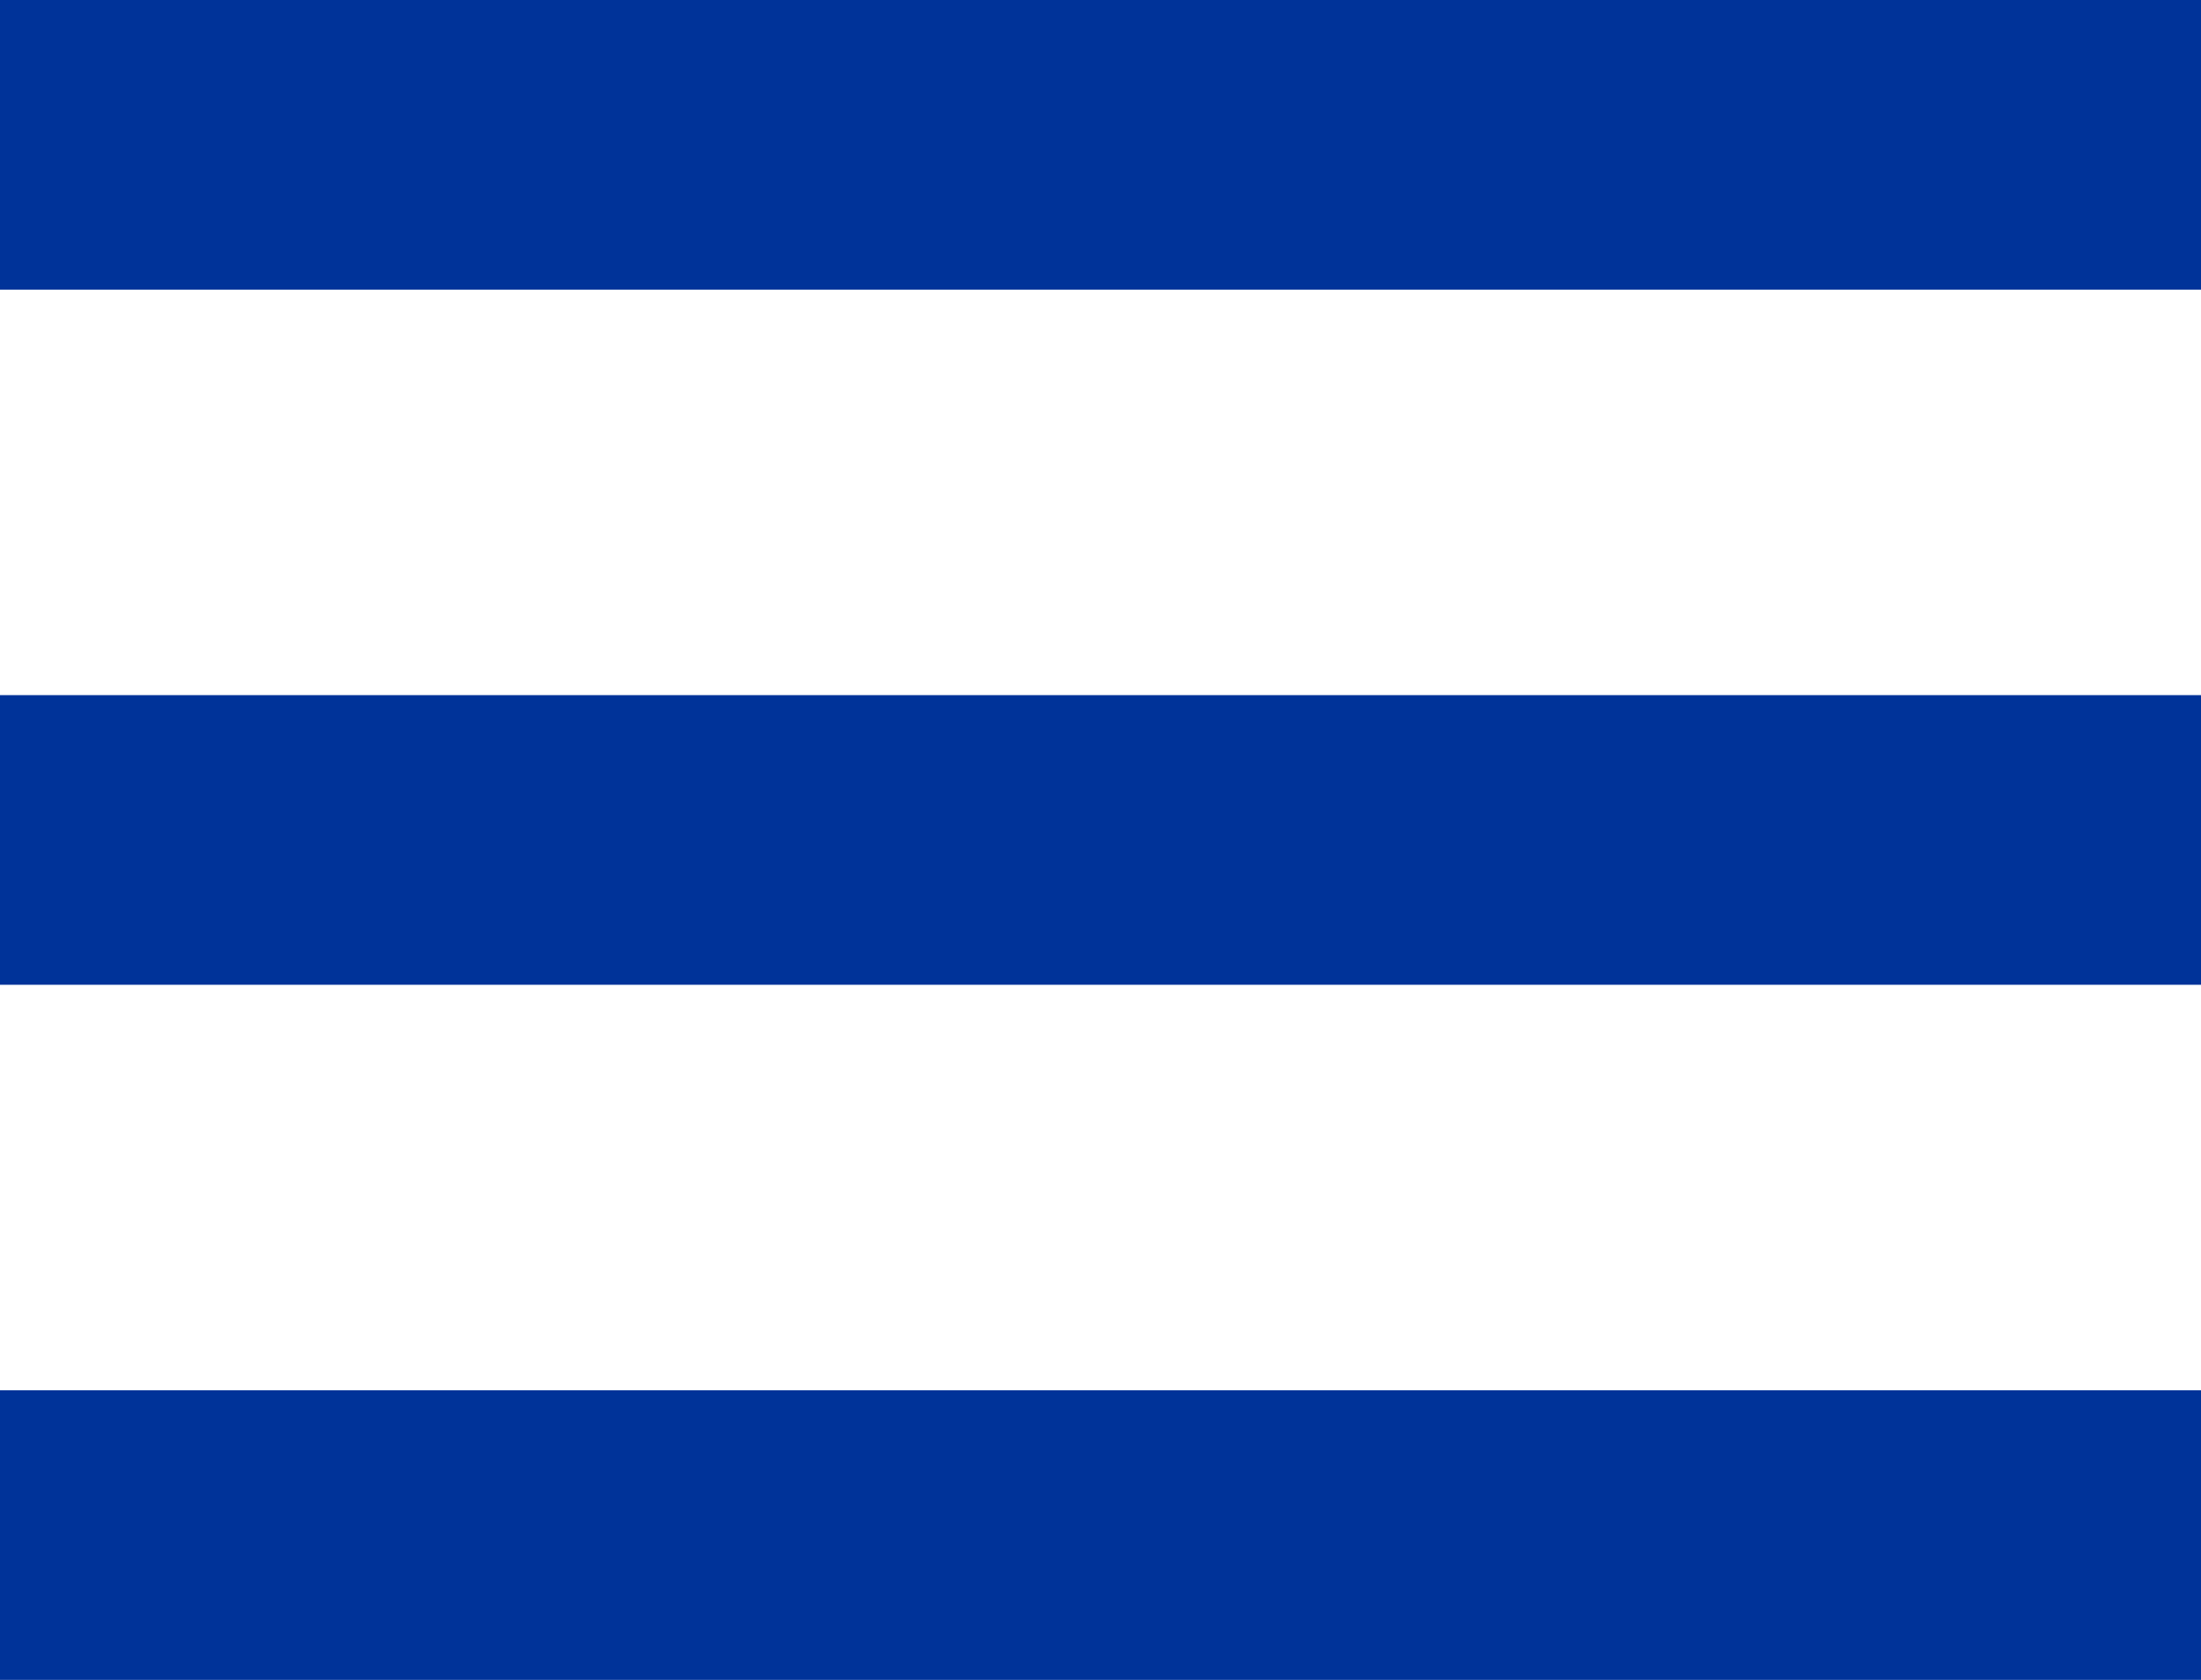
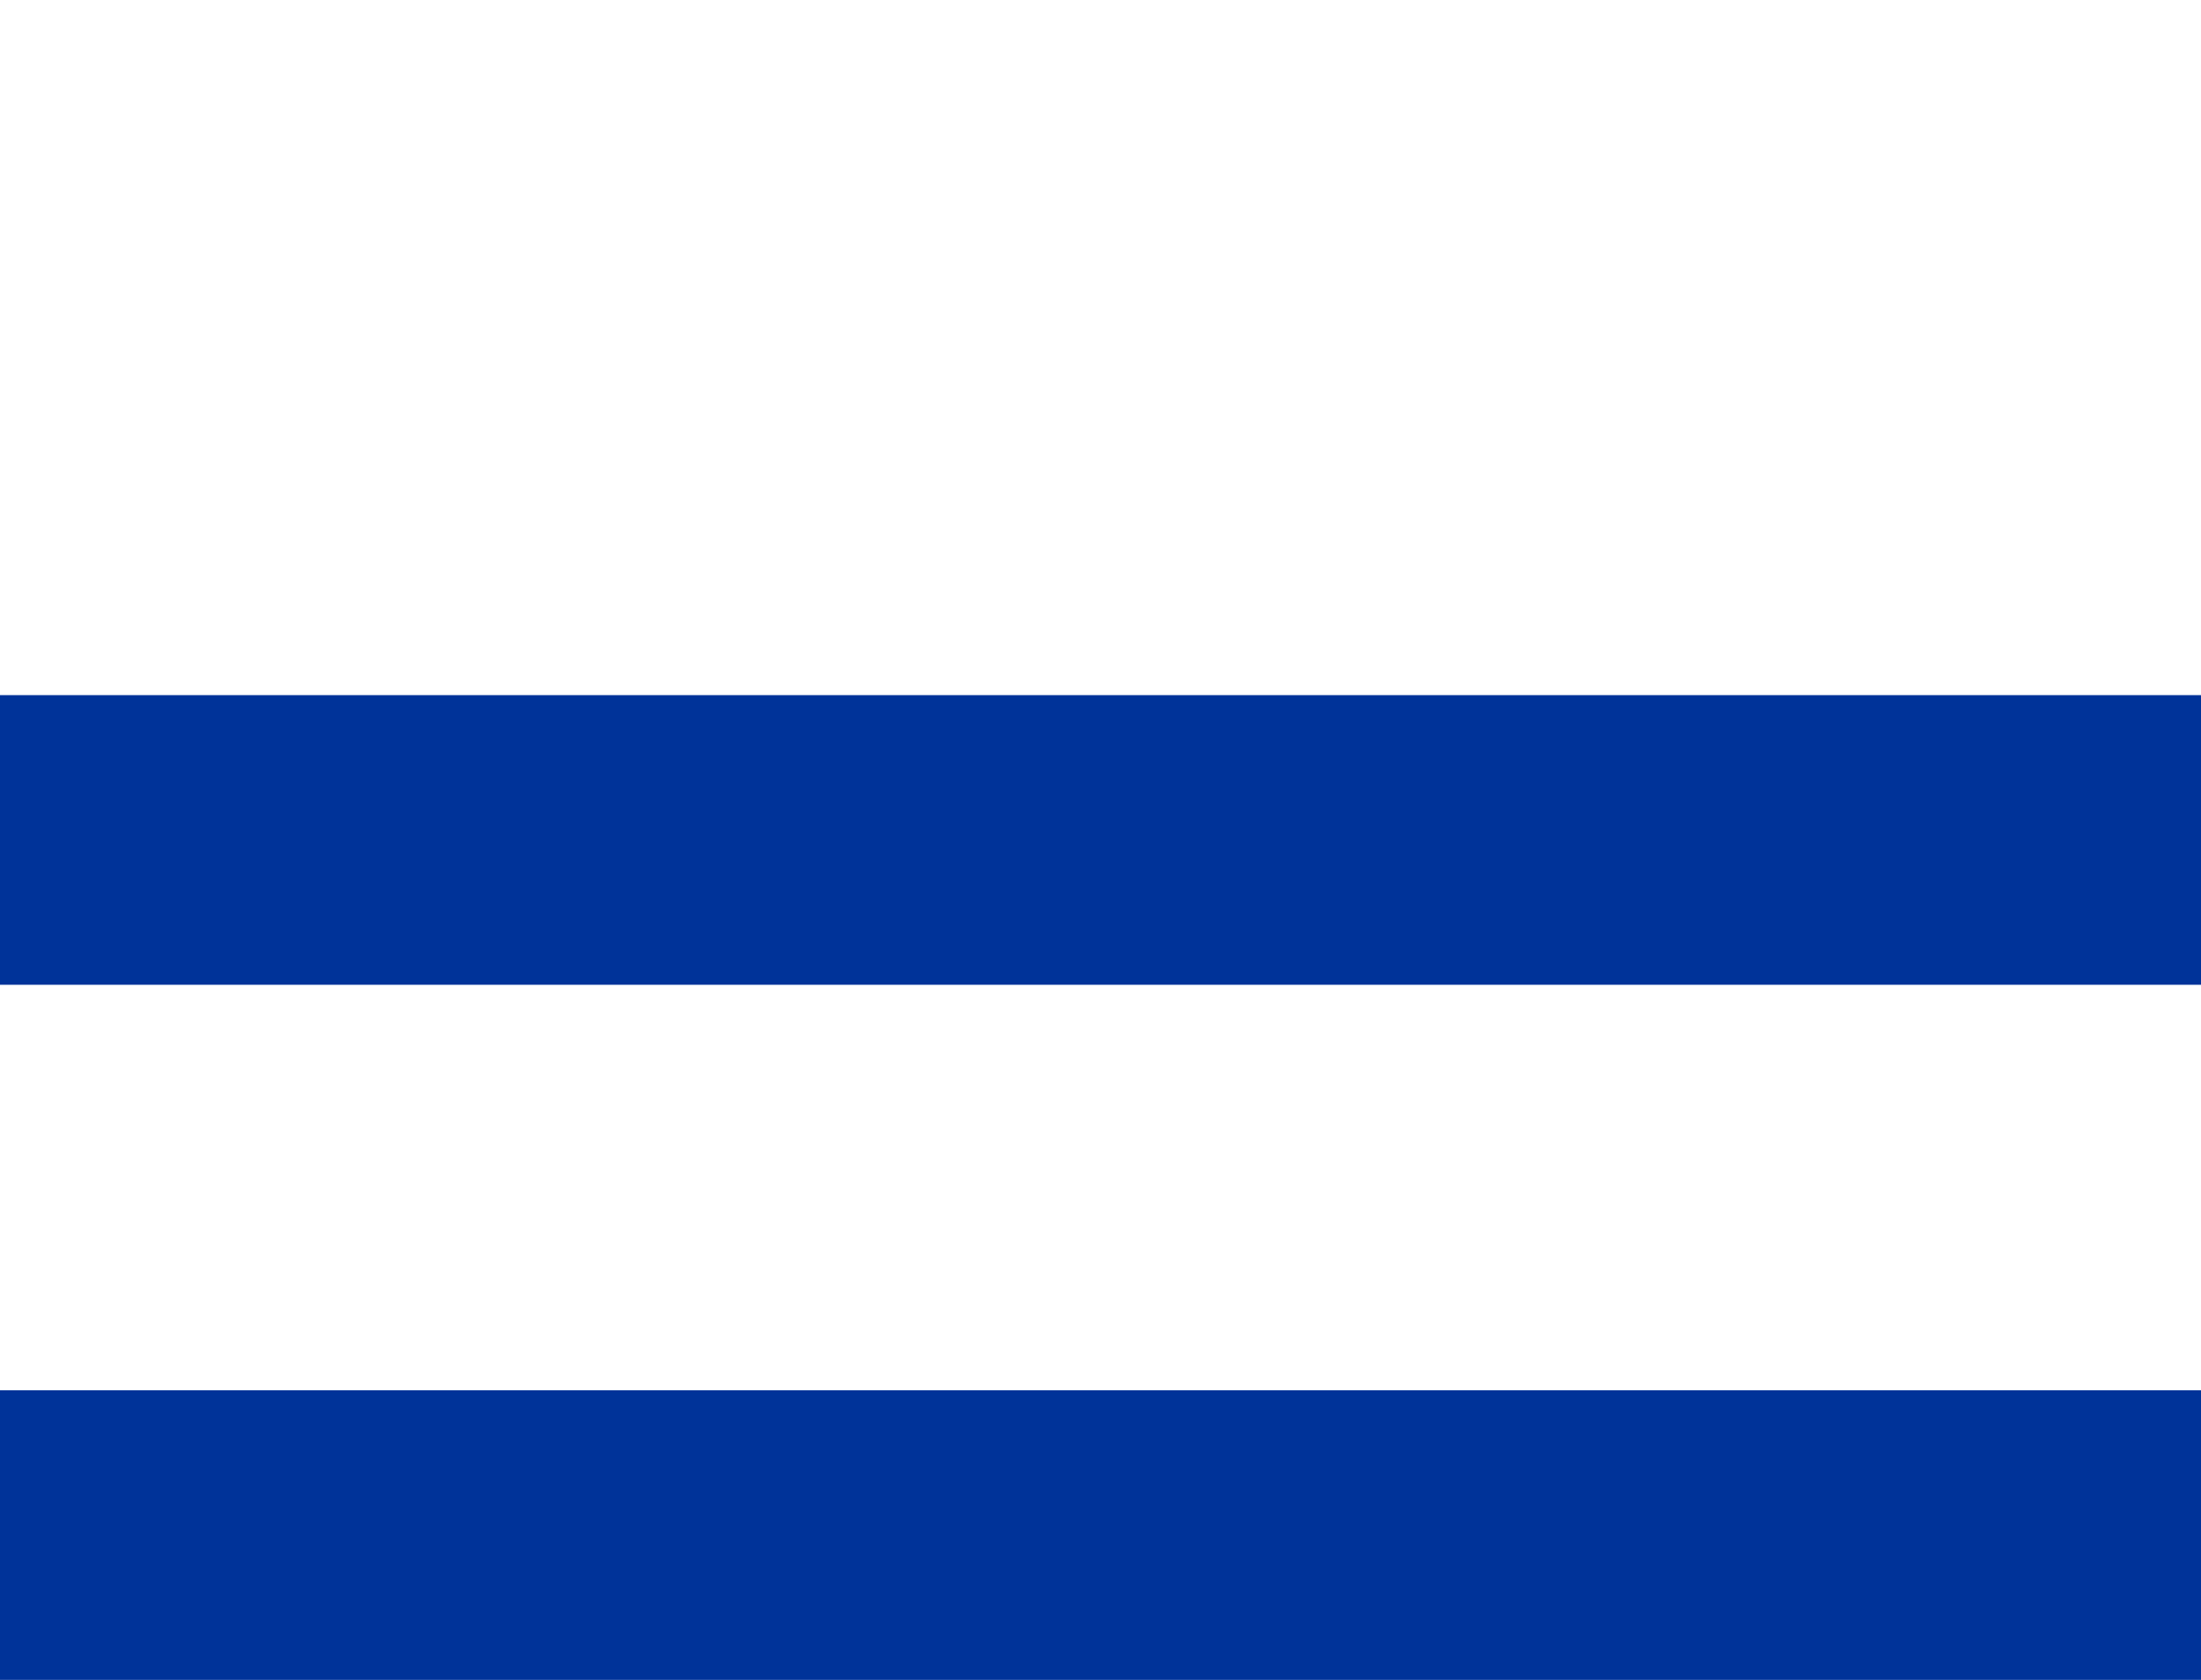
<svg xmlns="http://www.w3.org/2000/svg" width="38" height="29" viewBox="0 0 38 29" fill="none">
-   <rect width="38" height="5" fill="#003399" />
  <rect y="12" width="38" height="5" fill="#003399" />
  <rect y="24" width="38" height="5" fill="#003399" />
</svg>